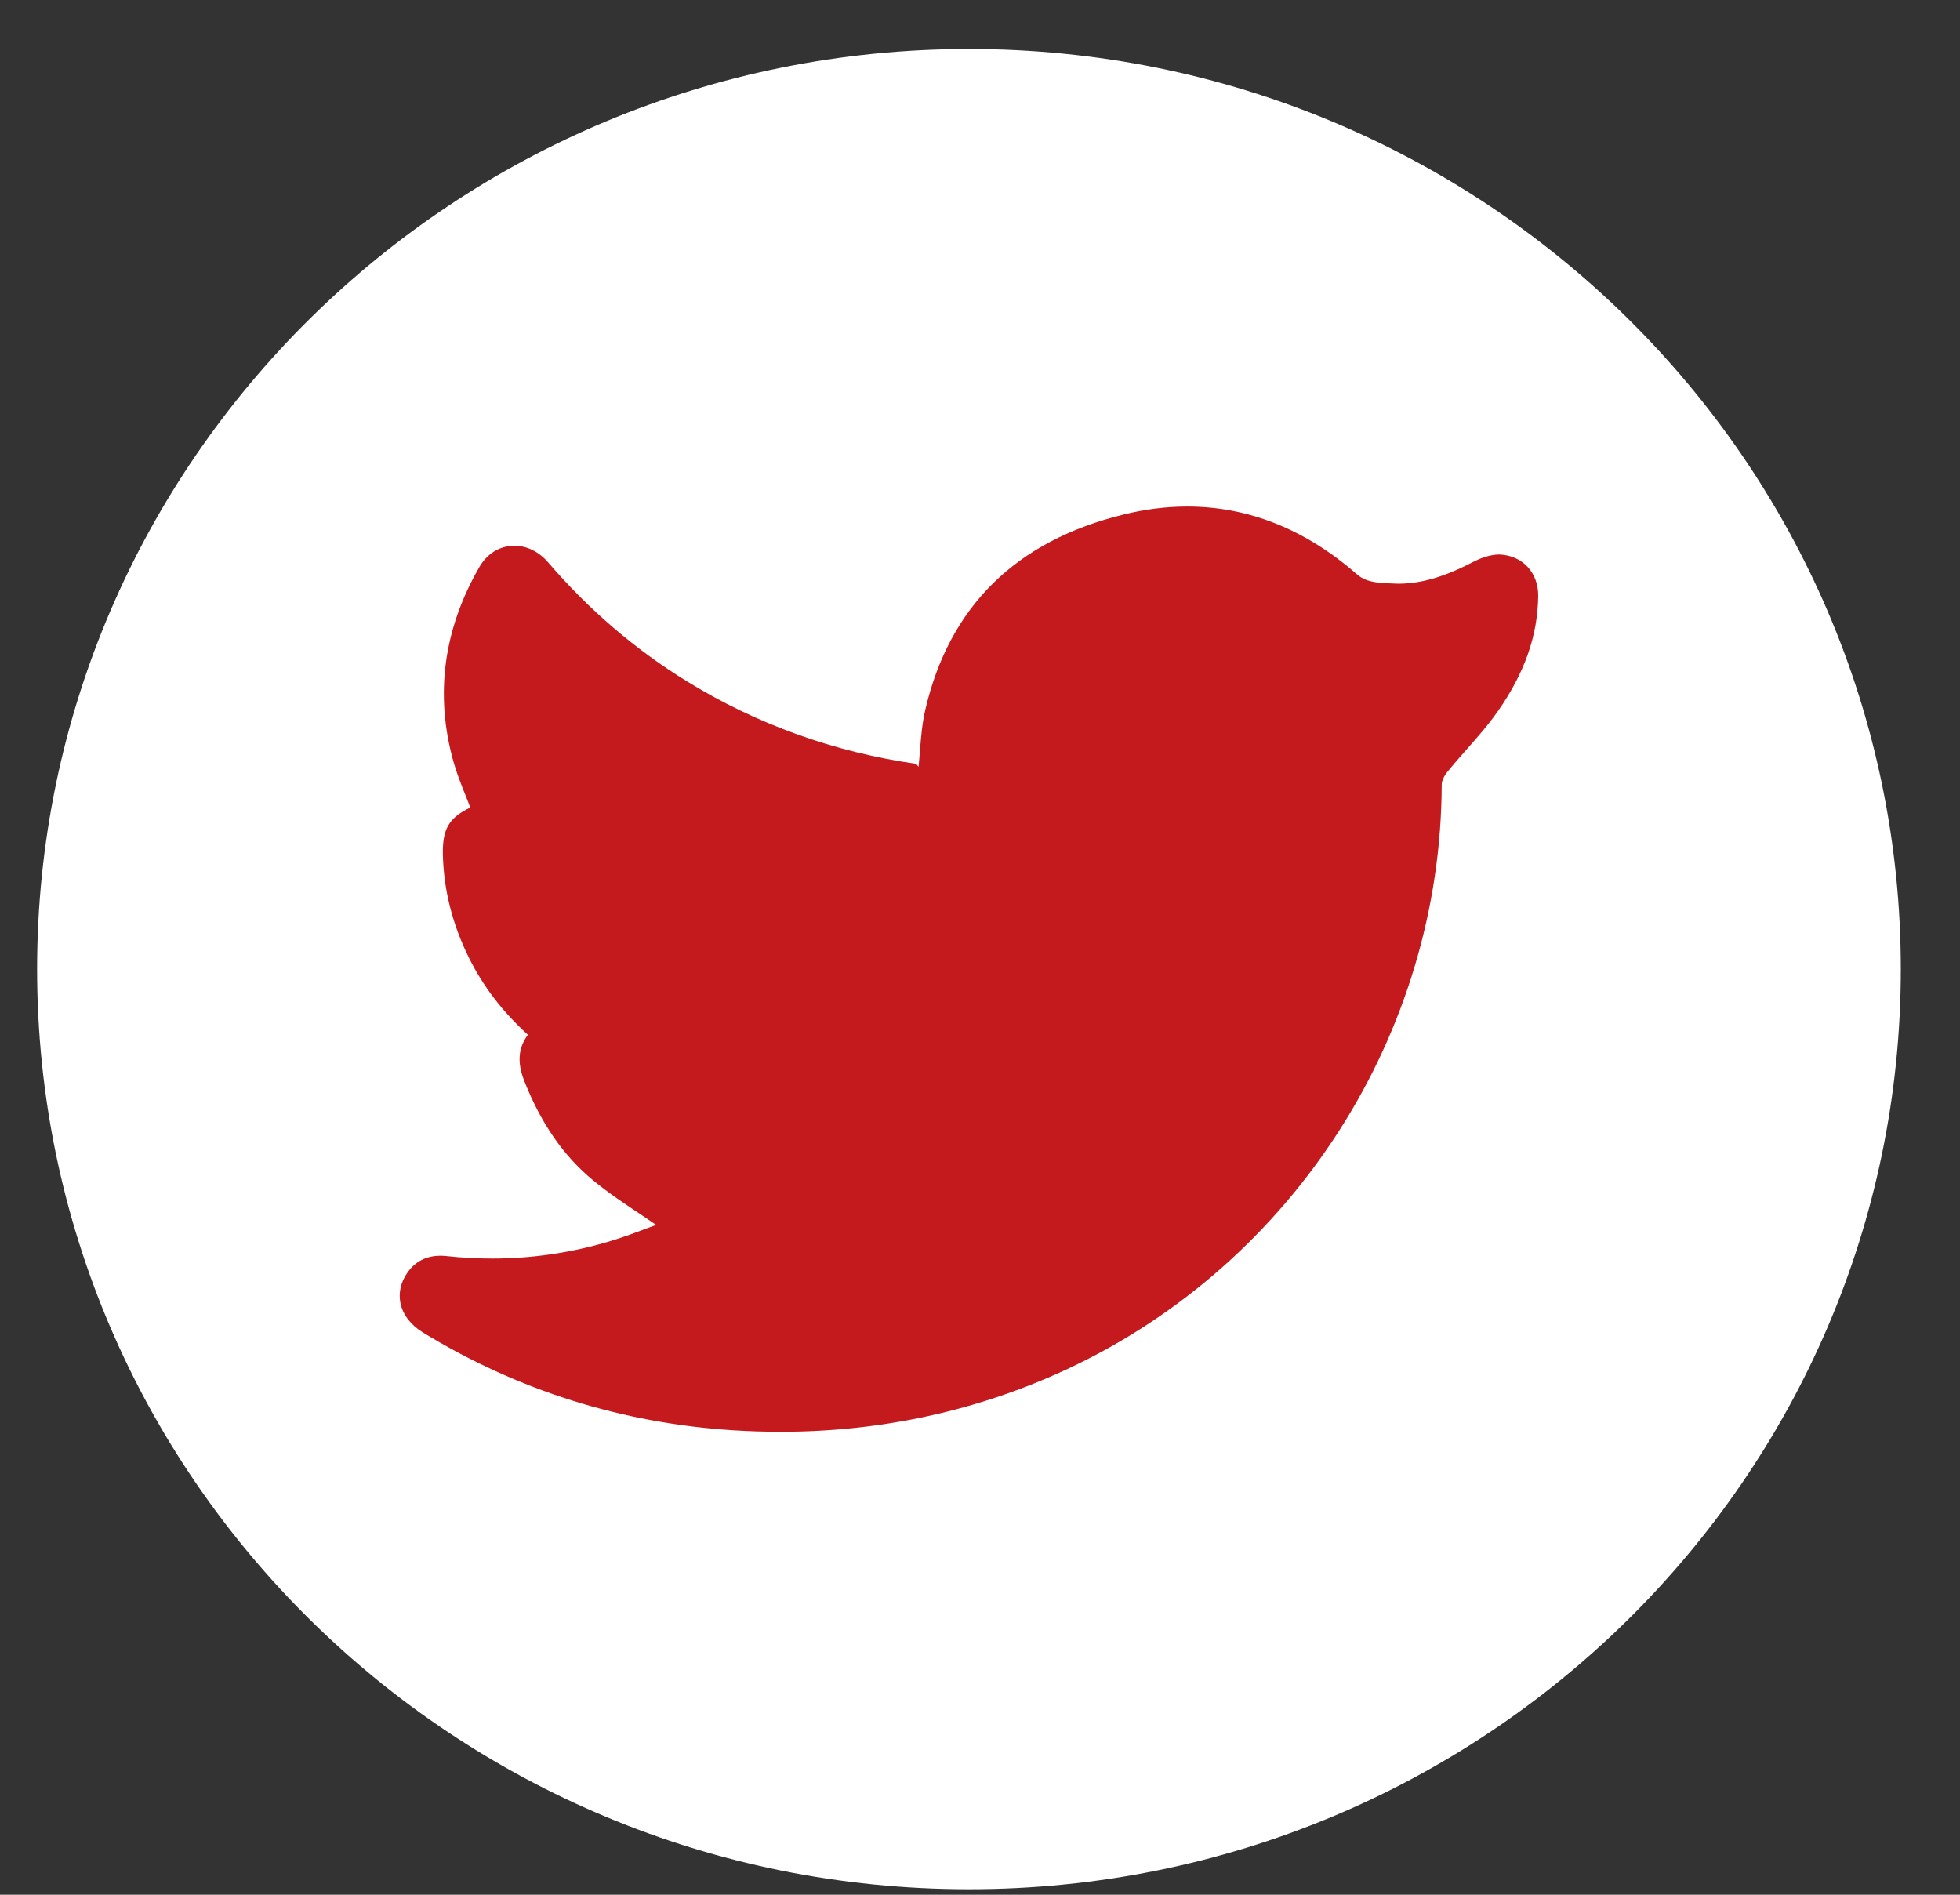
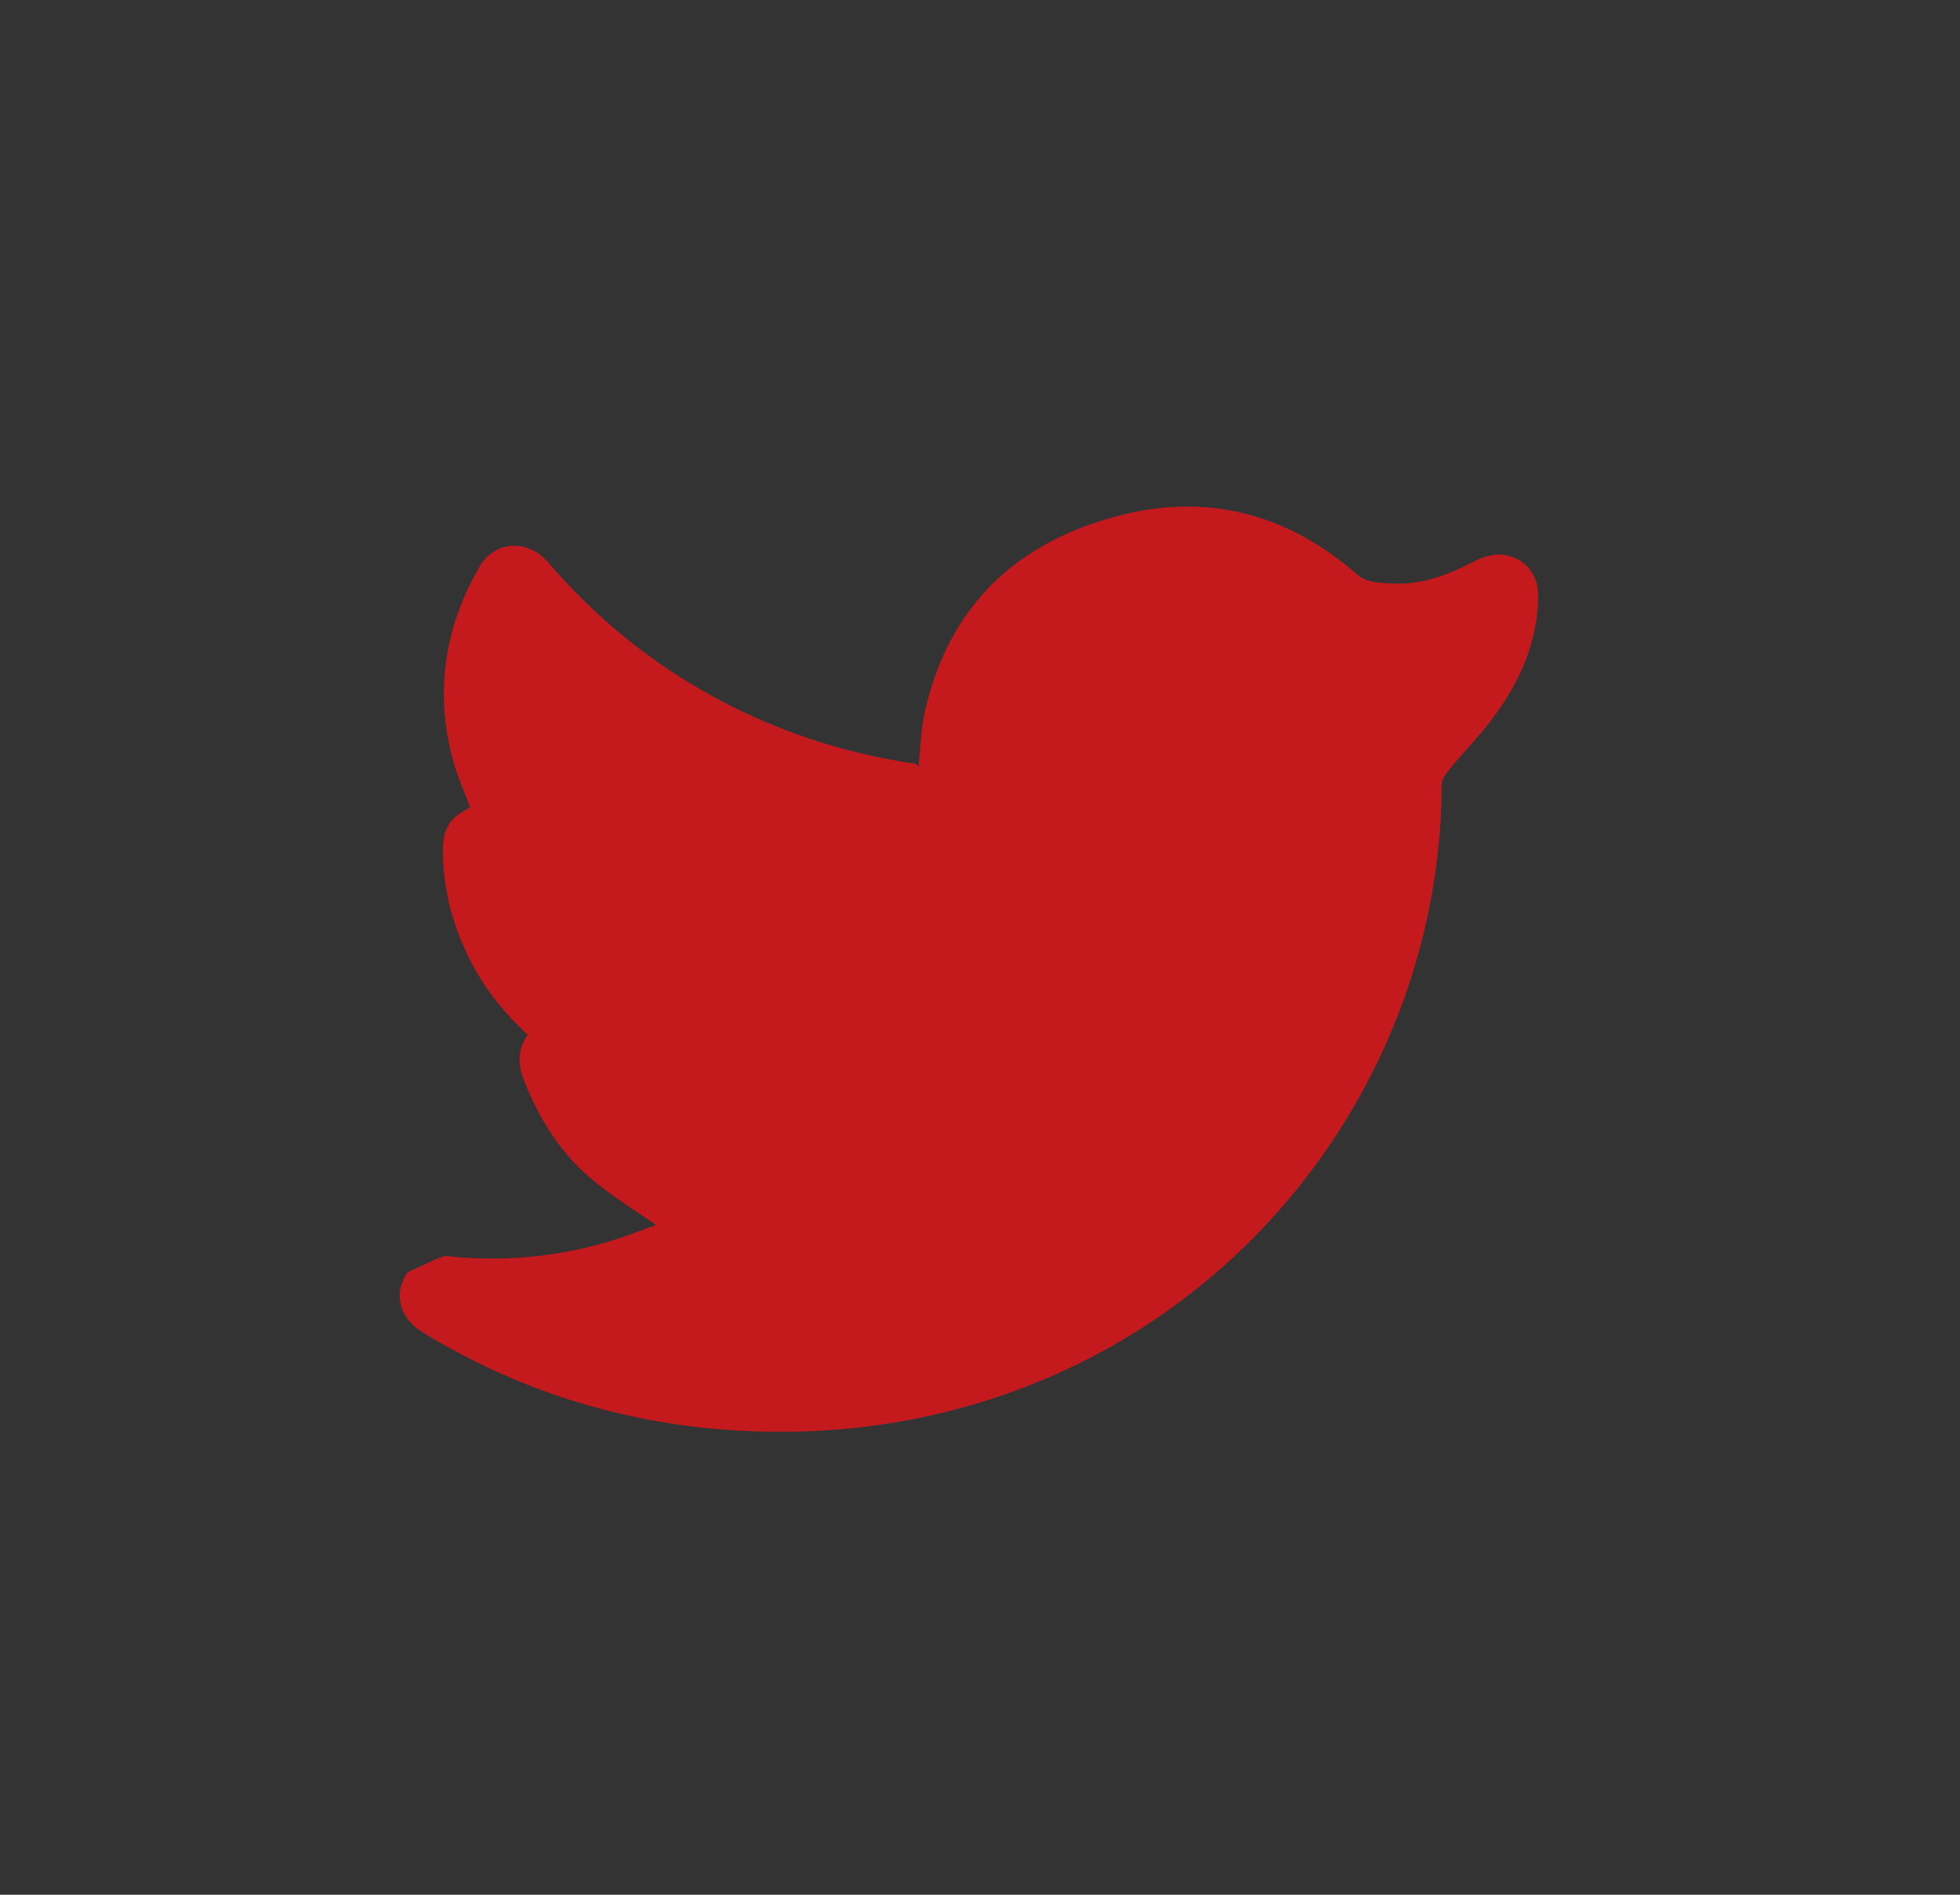
<svg xmlns="http://www.w3.org/2000/svg" width="30px" height="29px" viewBox="0 0 30 29" version="1.1">
  <rect x="0" y="0" width="30" height="29" fill="#333333" stroke="none" />
  <title>ico-twitter</title>
  <g id="elearning-SEIMC" stroke="none" stroke-width="1" fill="none" fill-rule="evenodd">
    <g id="Home-01" transform="translate(-187, -8)">
      <g id="redes-sociales" transform="translate(150, 9)">
        <g id="ico-twitter" transform="translate(37.818, 0)">
-           <path d="M28.026,13.833 C28.026,21.473 21.752,27.666 14.013,27.666 C6.274,27.666 0,21.473 0,13.833 C0,6.194 6.274,0 14.013,0 C21.752,0 28.026,6.194 28.026,13.833 Z" id="Stroke-9" stroke="#FFFFFF" stroke-width="0.5" fill="#FFFFFF" />
-           <path d="M11.132,20.914 C10.896,20.914 10.657,20.907 10.418,20.892 C8.709,20.786 7.104,20.281 5.648,19.39 C5.468,19.278 5.348,19.121 5.312,18.948 C5.278,18.787 5.316,18.622 5.421,18.474 C5.541,18.305 5.71,18.22 5.923,18.22 C5.953,18.22 5.985,18.221 6.017,18.225 C6.252,18.251 6.487,18.263 6.719,18.263 C7.328,18.263 7.937,18.173 8.526,17.995 C8.731,17.934 8.93,17.858 9.122,17.786 L9.225,17.748 L9.013,17.604 C8.754,17.432 8.499,17.262 8.264,17.069 C7.807,16.693 7.461,16.193 7.205,15.54 C7.096,15.262 7.113,15.037 7.262,14.838 C6.872,14.483 6.576,14.096 6.359,13.658 C6.109,13.153 5.974,12.625 5.961,12.09 C5.951,11.695 6.047,11.52 6.38,11.36 L6.315,11.192 C6.244,11.015 6.173,10.838 6.122,10.656 C5.836,9.632 5.97,8.631 6.519,7.679 C6.638,7.472 6.833,7.353 7.054,7.353 C7.248,7.353 7.433,7.444 7.575,7.611 C8.195,8.333 8.908,8.944 9.696,9.428 C10.761,10.084 11.942,10.509 13.203,10.691 L13.241,10.736 C13.25,10.651 13.257,10.566 13.263,10.482 C13.28,10.275 13.297,10.069 13.343,9.87 C13.709,8.285 14.732,7.277 16.384,6.874 C16.712,6.793 17.039,6.753 17.355,6.753 C18.29,6.753 19.163,7.101 19.95,7.789 C20.087,7.909 20.254,7.918 20.43,7.928 L20.58,7.934 C20.933,7.934 21.288,7.831 21.731,7.6 C21.83,7.549 21.981,7.487 22.133,7.487 C22.491,7.501 22.731,7.77 22.726,8.125 C22.719,8.729 22.516,9.306 22.106,9.889 C21.961,10.097 21.792,10.288 21.623,10.479 C21.526,10.589 21.429,10.699 21.337,10.813 C21.284,10.878 21.249,10.953 21.249,11.006 C21.238,14.819 18.991,18.331 15.523,19.952 C14.157,20.59 12.679,20.914 11.132,20.914 L11.132,20.914 Z" id="Fill-7" fill="#C51A1D" />
+           <path d="M11.132,20.914 C10.896,20.914 10.657,20.907 10.418,20.892 C8.709,20.786 7.104,20.281 5.648,19.39 C5.468,19.278 5.348,19.121 5.312,18.948 C5.278,18.787 5.316,18.622 5.421,18.474 C5.953,18.22 5.985,18.221 6.017,18.225 C6.252,18.251 6.487,18.263 6.719,18.263 C7.328,18.263 7.937,18.173 8.526,17.995 C8.731,17.934 8.93,17.858 9.122,17.786 L9.225,17.748 L9.013,17.604 C8.754,17.432 8.499,17.262 8.264,17.069 C7.807,16.693 7.461,16.193 7.205,15.54 C7.096,15.262 7.113,15.037 7.262,14.838 C6.872,14.483 6.576,14.096 6.359,13.658 C6.109,13.153 5.974,12.625 5.961,12.09 C5.951,11.695 6.047,11.52 6.38,11.36 L6.315,11.192 C6.244,11.015 6.173,10.838 6.122,10.656 C5.836,9.632 5.97,8.631 6.519,7.679 C6.638,7.472 6.833,7.353 7.054,7.353 C7.248,7.353 7.433,7.444 7.575,7.611 C8.195,8.333 8.908,8.944 9.696,9.428 C10.761,10.084 11.942,10.509 13.203,10.691 L13.241,10.736 C13.25,10.651 13.257,10.566 13.263,10.482 C13.28,10.275 13.297,10.069 13.343,9.87 C13.709,8.285 14.732,7.277 16.384,6.874 C16.712,6.793 17.039,6.753 17.355,6.753 C18.29,6.753 19.163,7.101 19.95,7.789 C20.087,7.909 20.254,7.918 20.43,7.928 L20.58,7.934 C20.933,7.934 21.288,7.831 21.731,7.6 C21.83,7.549 21.981,7.487 22.133,7.487 C22.491,7.501 22.731,7.77 22.726,8.125 C22.719,8.729 22.516,9.306 22.106,9.889 C21.961,10.097 21.792,10.288 21.623,10.479 C21.526,10.589 21.429,10.699 21.337,10.813 C21.284,10.878 21.249,10.953 21.249,11.006 C21.238,14.819 18.991,18.331 15.523,19.952 C14.157,20.59 12.679,20.914 11.132,20.914 L11.132,20.914 Z" id="Fill-7" fill="#C51A1D" />
        </g>
      </g>
    </g>
  </g>
</svg>